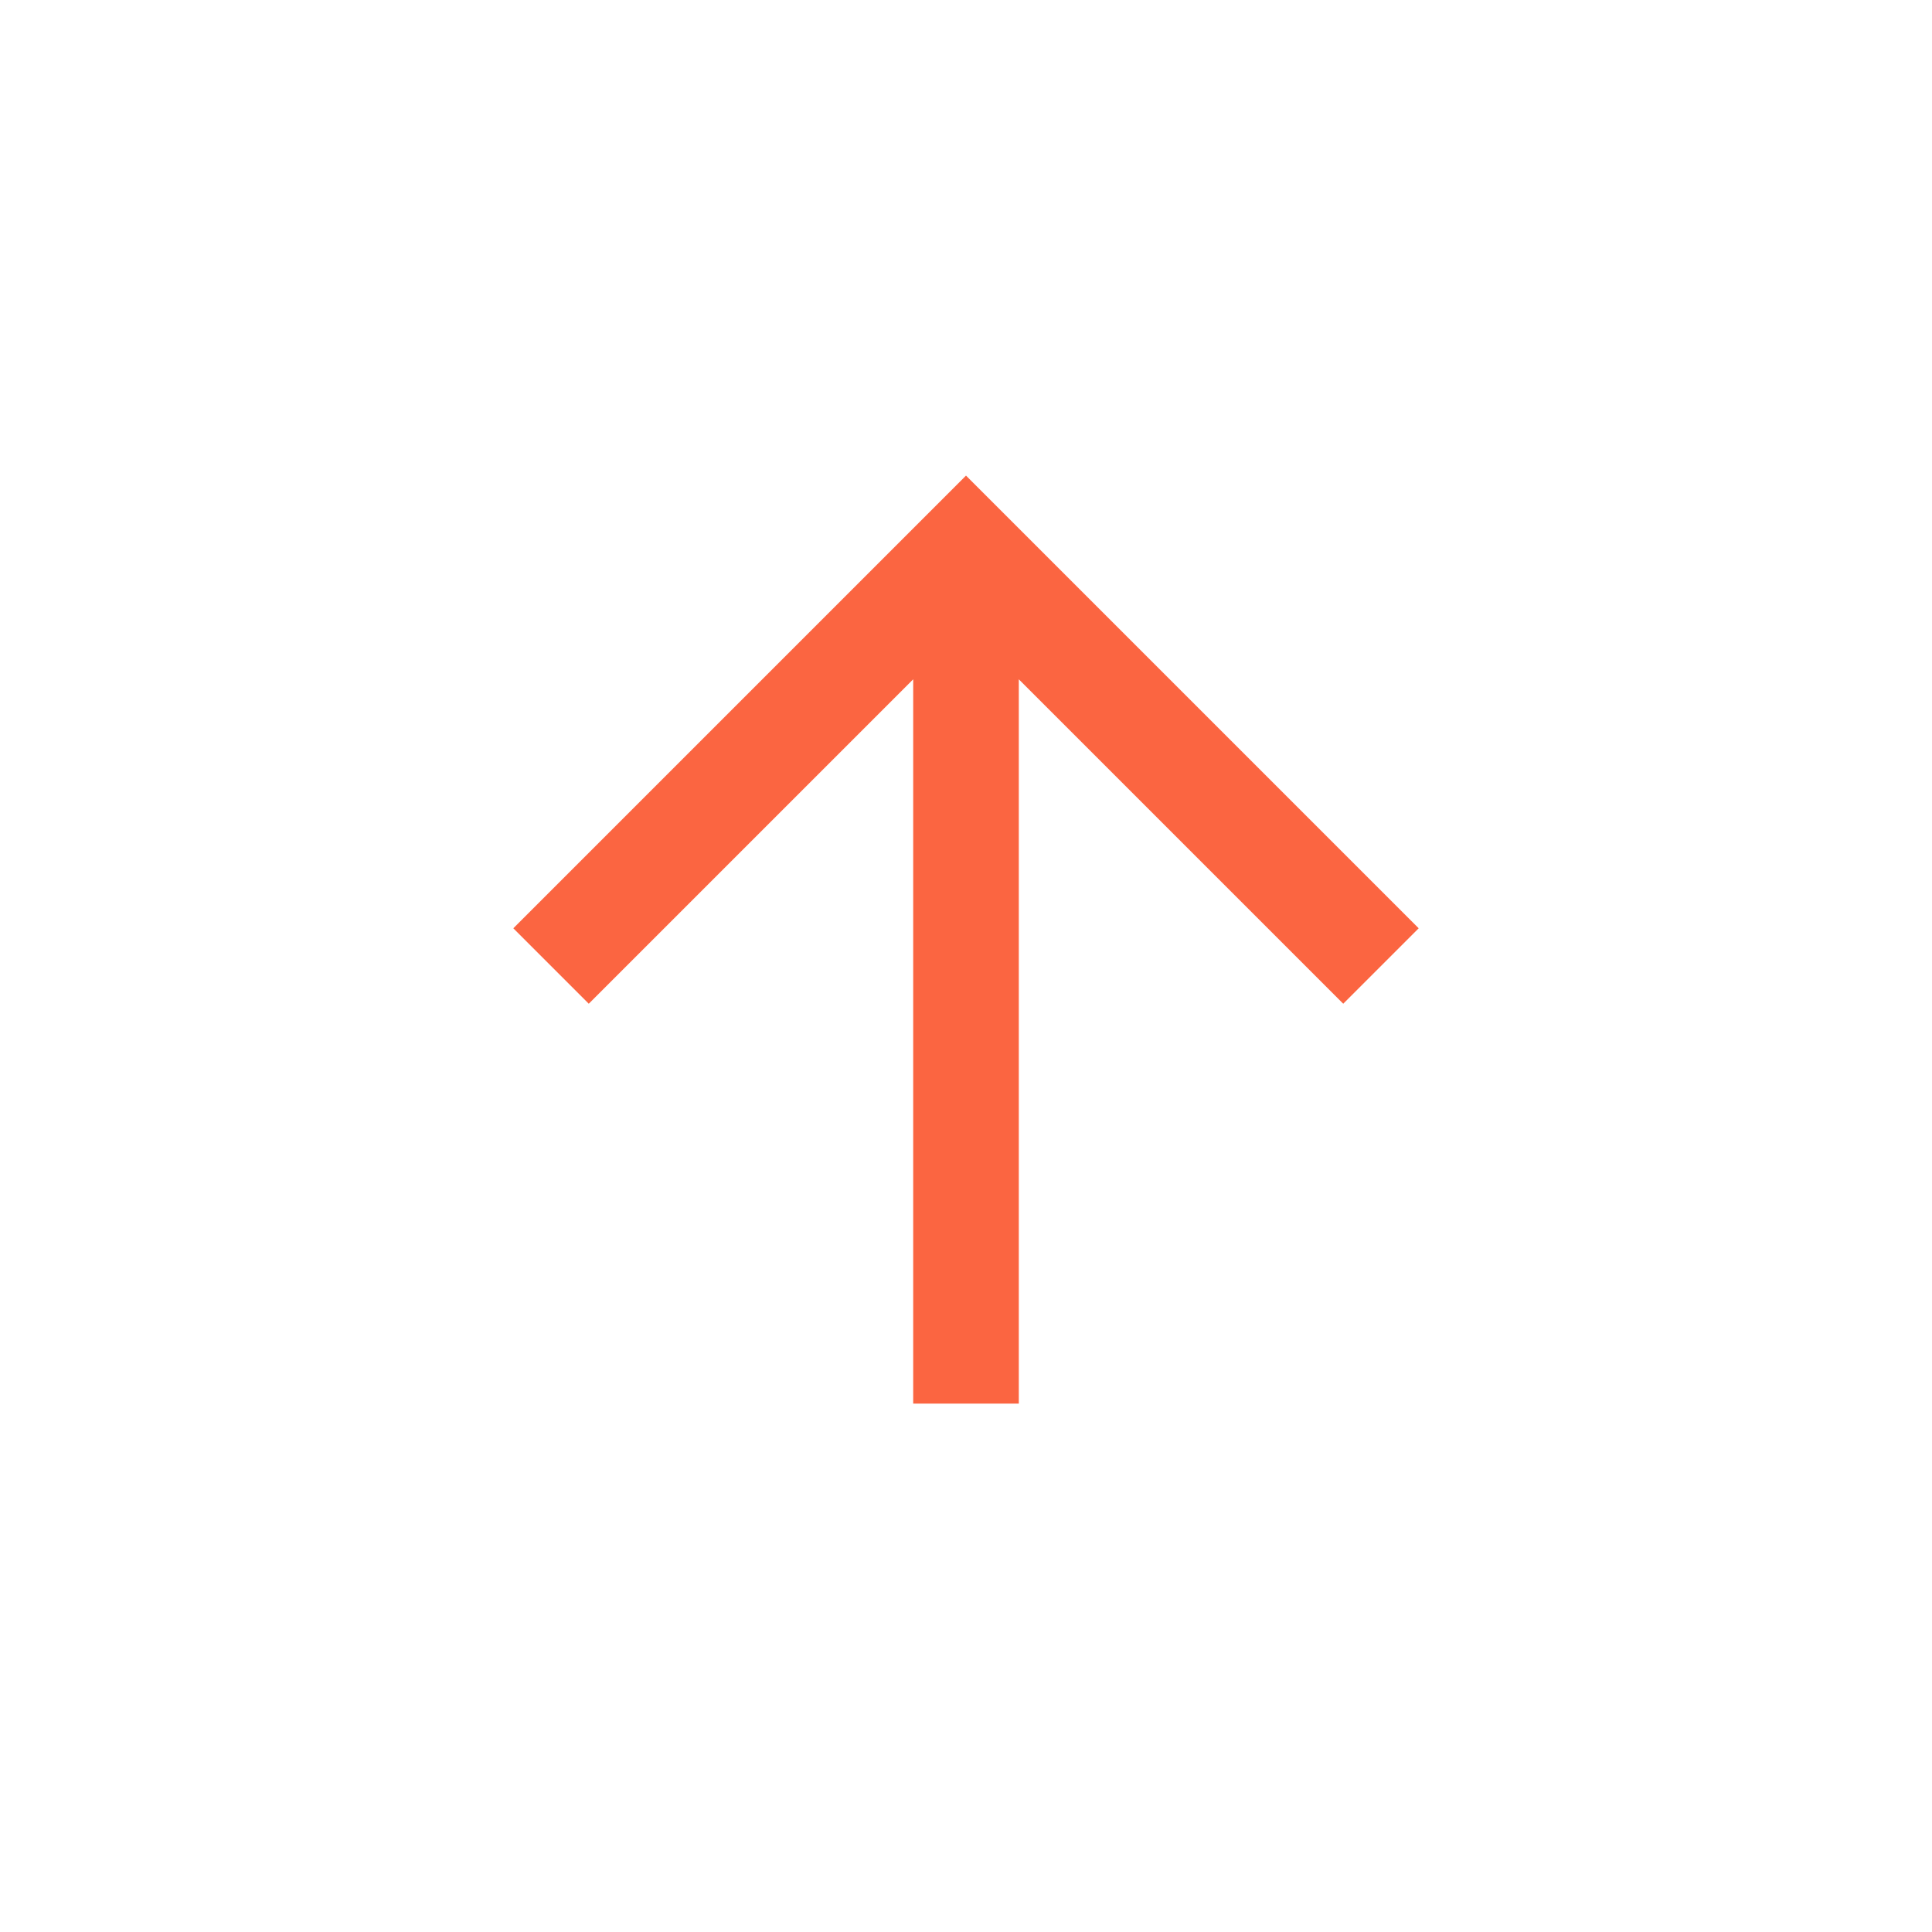
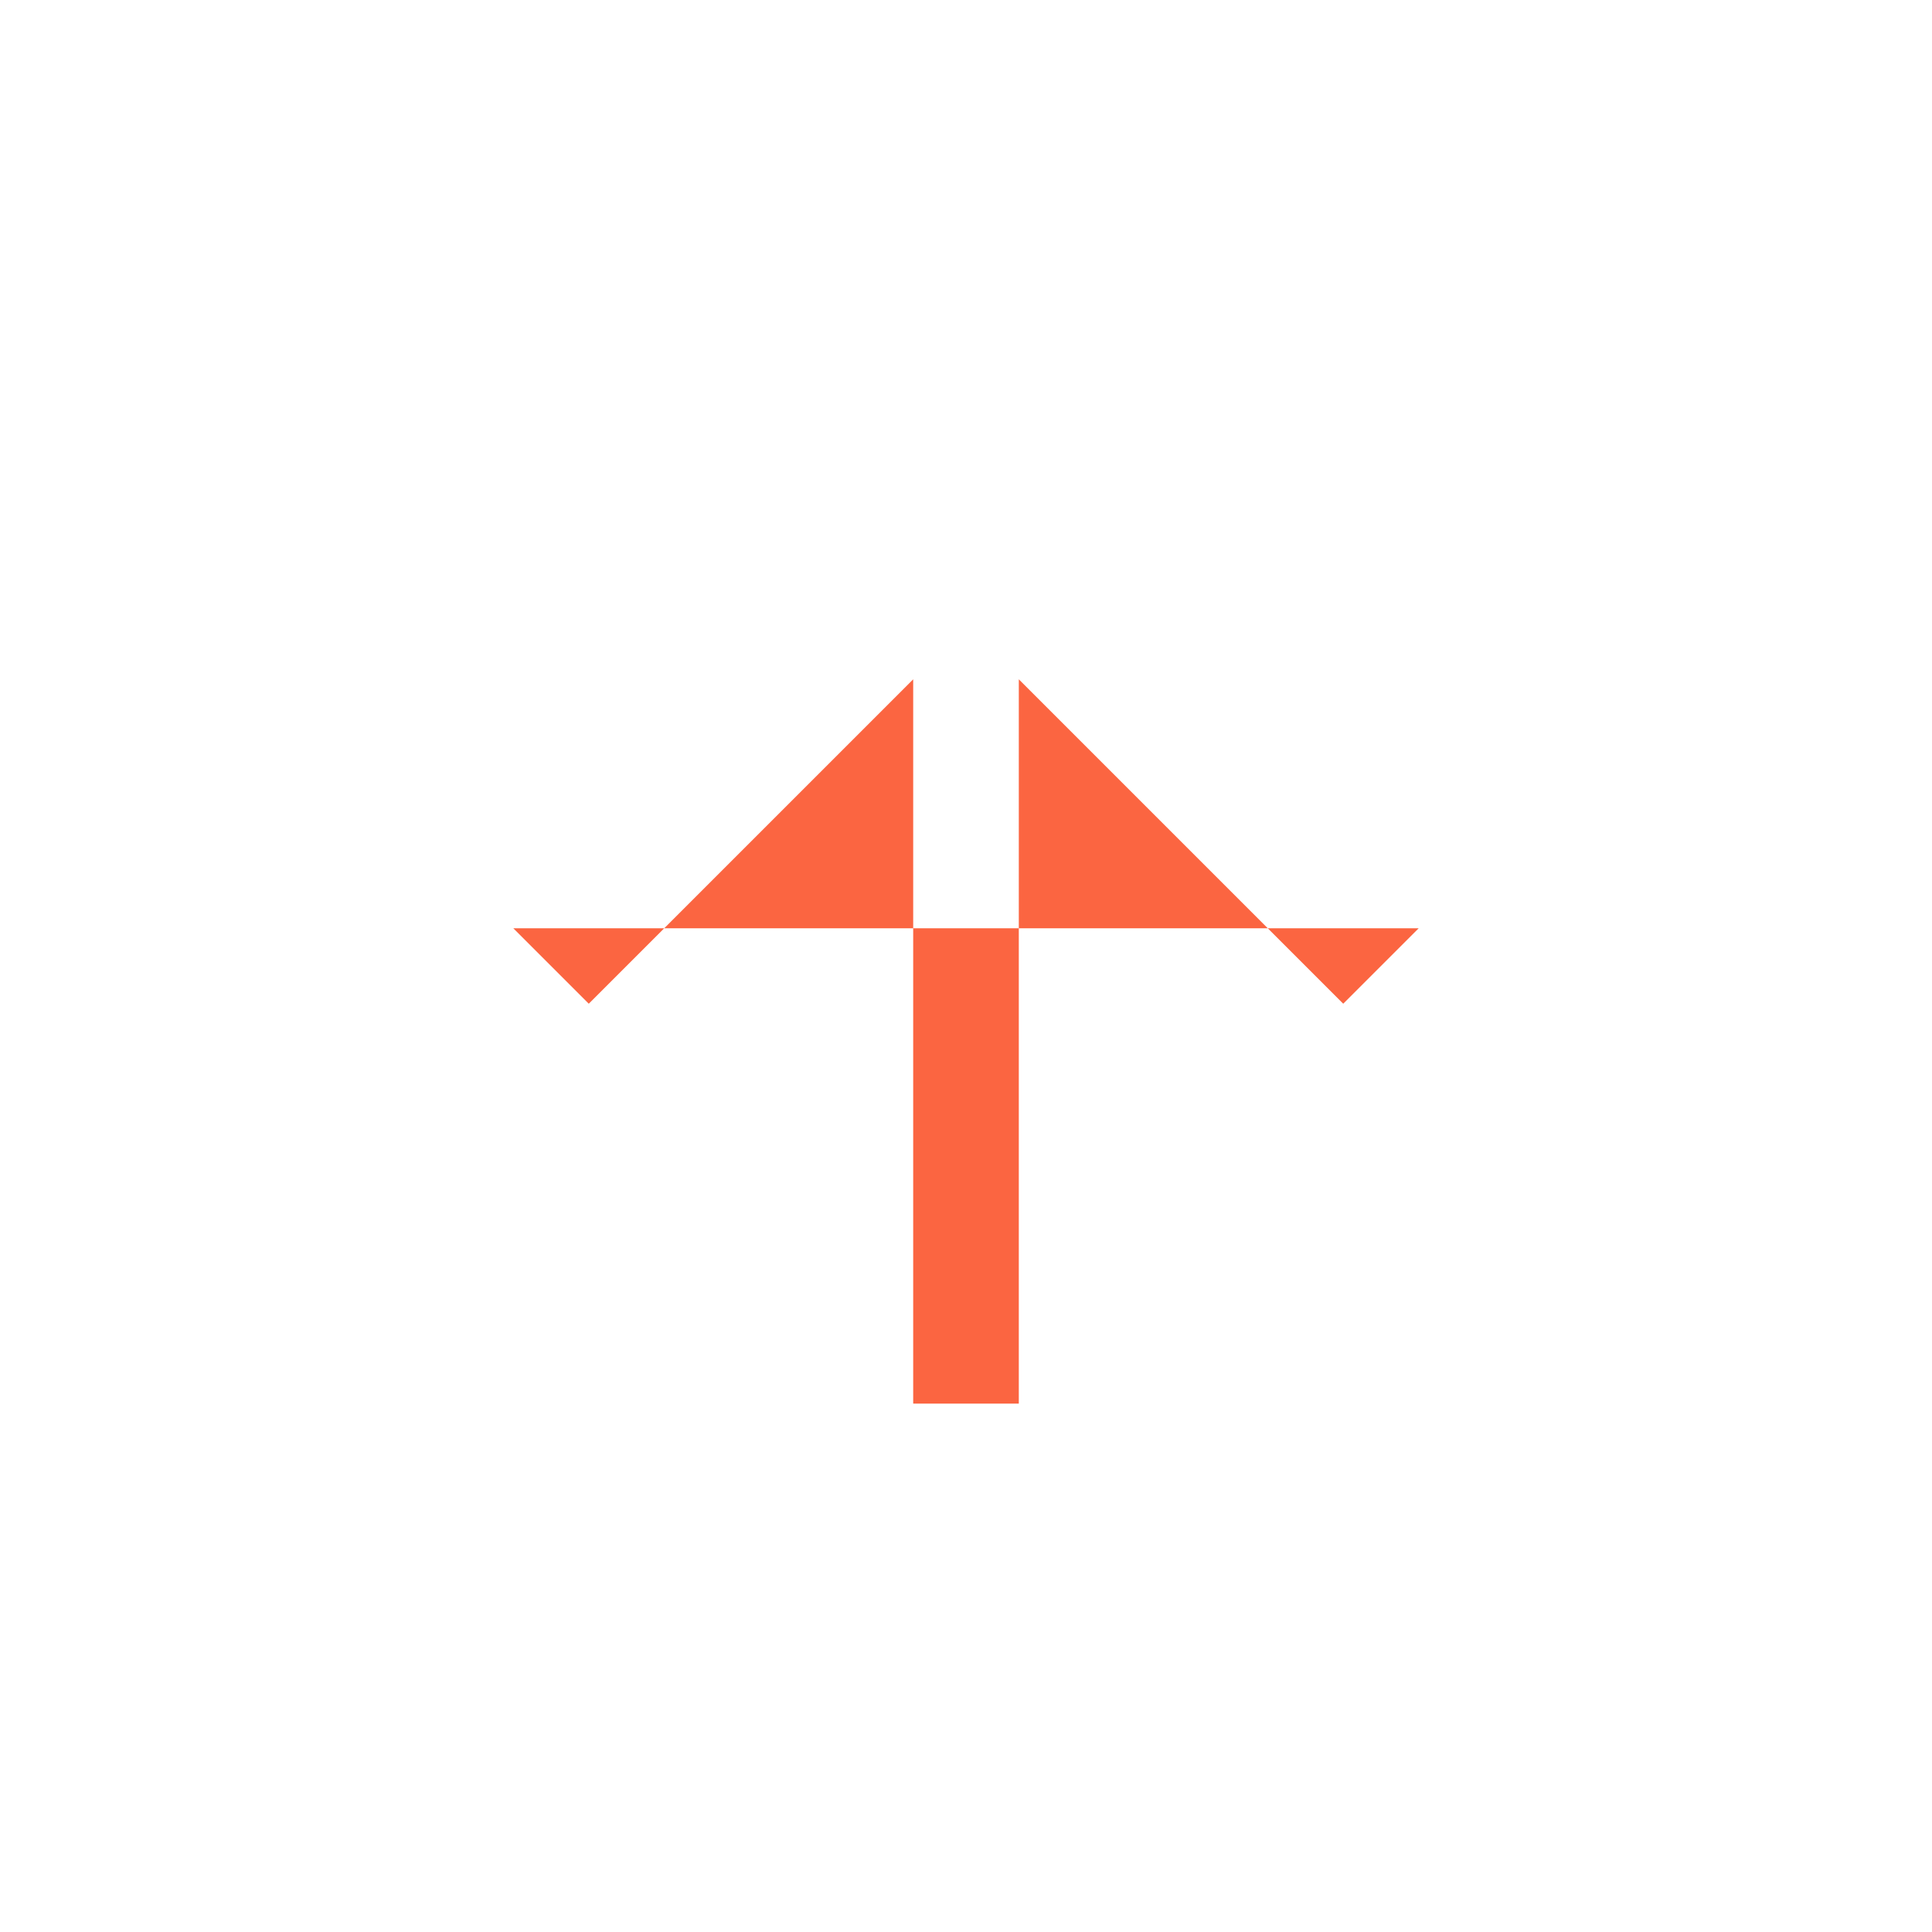
<svg xmlns="http://www.w3.org/2000/svg" width="78" height="78" viewBox="0 0 78 78" fill="none">
-   <path d="M41.132 56.667L36.868 56.667L36.868 27.425L23.77 40.523L20.724 37.477L39 19.201L57.276 37.477L54.23 40.523L41.132 27.425L41.132 56.667Z" fill="#FB6541" />
+   <path d="M41.132 56.667L36.868 56.667L36.868 27.425L23.77 40.523L20.724 37.477L57.276 37.477L54.23 40.523L41.132 27.425L41.132 56.667Z" fill="#FB6541" />
</svg>